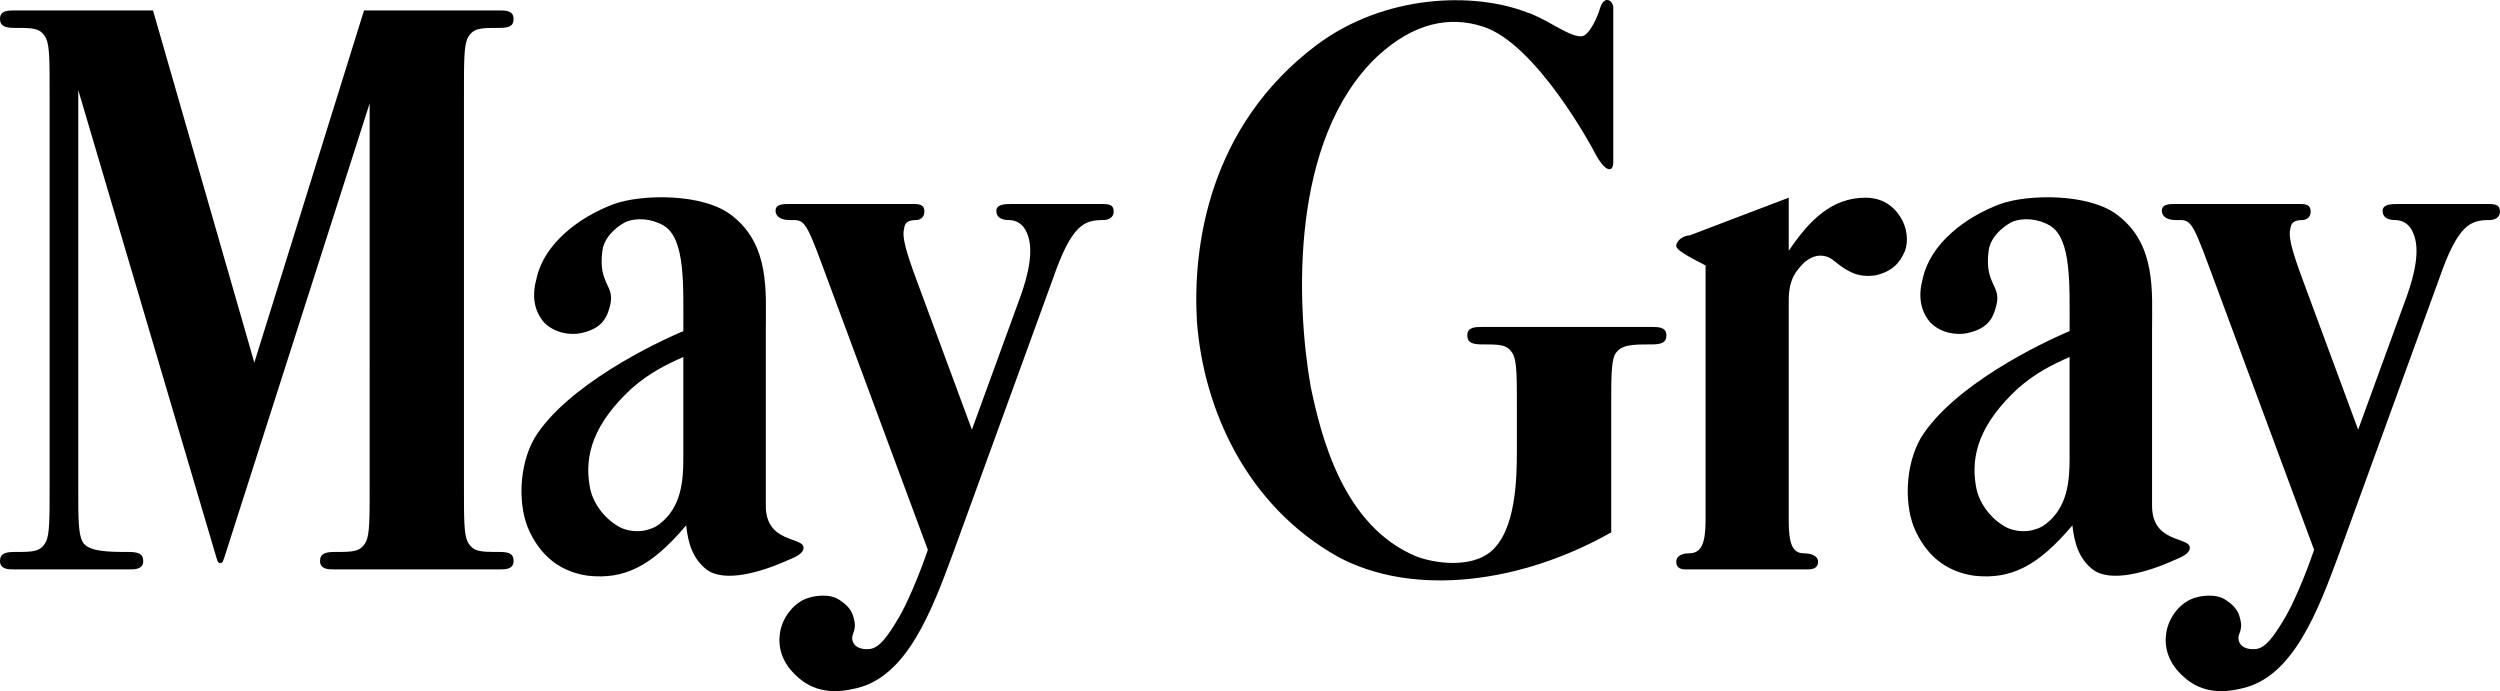
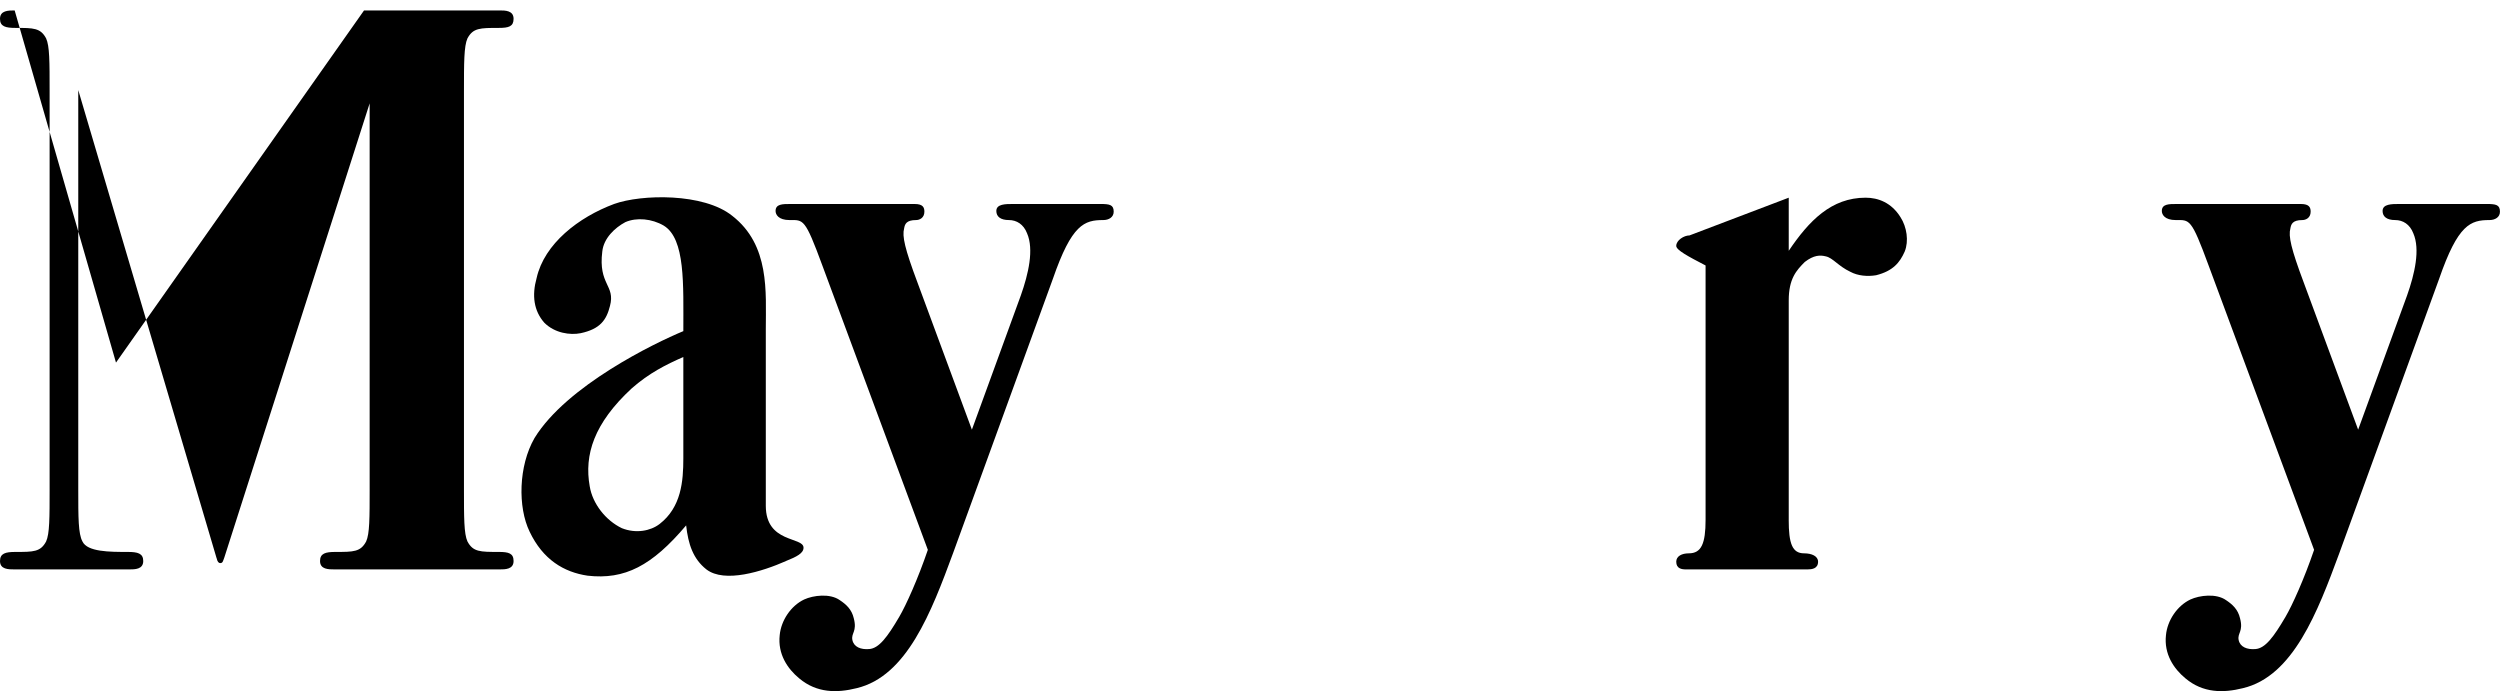
<svg xmlns="http://www.w3.org/2000/svg" viewBox="0 0 980.05 270.93" id="Layer_2">
  <defs>
    <style>.cls-1{fill:#000;stroke-width:0px;}</style>
  </defs>
  <g id="Layer_1-2">
-     <path d="M84.91,218.84L30.68,35.32v156.4c0,11.23,0,17.53,1.64,20.54,1.92,4.11,10.68,4.11,17.8,4.11,3.83,0,6.03.55,6.03,3.56,0,3.29-3.29,3.29-5.48,3.29H5.75c-2.47,0-5.75,0-5.75-3.29,0-3.01,2.19-3.56,6.03-3.56,7.12,0,9.86,0,12.05-4.11,1.37-3.01,1.37-9.31,1.37-20.54V35.87c0-11.78,0-17.8-1.37-20.82-2.19-4.11-4.93-4.11-12.05-4.11-3.83,0-6.03-.55-6.03-3.56,0-3.29,3.29-3.29,5.75-3.29h54.23l39.72,138.05L142.71,4.09h53.14c2.19,0,5.48,0,5.48,3.29,0,3.01-1.92,3.56-5.75,3.56-7.4,0-10.13,0-12.33,4.11-1.37,3.01-1.37,9.59-1.37,20.82v155.85c0,11.23,0,17.53,1.37,20.54,2.19,4.11,4.93,4.11,12.33,4.11,3.83,0,5.75.55,5.75,3.56,0,3.29-3.29,3.29-5.48,3.29h-64.64c-2.47,0-5.75,0-5.75-3.29,0-3.01,2.19-3.56,6.03-3.56,7.12,0,9.86,0,12.05-4.11,1.37-3.01,1.37-9.31,1.37-20.54V40.52l-56.97,178.04c-.55,1.37-.55,2.19-1.64,2.19-.55,0-1.1-.55-1.37-1.92Z" class="cls-1" />
+     <path d="M84.91,218.84L30.68,35.32v156.4c0,11.23,0,17.53,1.64,20.54,1.92,4.11,10.68,4.11,17.8,4.11,3.83,0,6.03.55,6.03,3.56,0,3.29-3.29,3.29-5.48,3.29H5.75c-2.47,0-5.75,0-5.75-3.29,0-3.01,2.19-3.56,6.03-3.56,7.12,0,9.86,0,12.05-4.11,1.37-3.01,1.37-9.31,1.37-20.54V35.87c0-11.78,0-17.8-1.37-20.82-2.19-4.11-4.93-4.11-12.05-4.11-3.83,0-6.03-.55-6.03-3.56,0-3.29,3.29-3.29,5.75-3.29l39.72,138.05L142.71,4.09h53.14c2.19,0,5.48,0,5.48,3.29,0,3.01-1.92,3.56-5.75,3.56-7.4,0-10.13,0-12.33,4.11-1.37,3.01-1.37,9.59-1.37,20.82v155.85c0,11.23,0,17.53,1.37,20.54,2.19,4.11,4.93,4.11,12.33,4.11,3.83,0,5.75.55,5.75,3.56,0,3.29-3.29,3.29-5.48,3.29h-64.64c-2.47,0-5.75,0-5.75-3.29,0-3.01,2.19-3.56,6.03-3.56,7.12,0,9.86,0,12.05-4.11,1.37-3.01,1.37-9.31,1.37-20.54V40.52l-56.97,178.04c-.55,1.37-.55,2.19-1.64,2.19-.55,0-1.1-.55-1.37-1.92Z" class="cls-1" />
    <path d="M308.15,219.93c-9.31,4.11-24.1,8.77-31.23,3.29-5.2-4.11-7.12-9.86-7.94-17.26-13.42,15.89-24.1,21.37-38.62,19.72-9.31-1.37-17.53-6.3-22.74-17.26-4.66-9.59-4.38-25.75,1.92-36.7,12.6-20.54,47.11-37.25,58.34-41.91,0-18.35.82-36.16-7.67-41.36-4.66-2.74-10.68-3.29-15.06-1.37-4.11,2.19-8.49,6.3-9.04,11.5-1.64,13.15,5.2,13.15,3.01,21.36-1.37,5.48-3.83,9.04-11.5,10.68-4.11.82-10.13,0-14.24-4.11-4.11-4.66-4.93-10.68-3.01-17.53,3.01-13.42,16.43-23.83,30.4-29.03,10.68-3.83,35.06-4.38,46.29,4.66,14.79,11.5,13.15,29.86,13.15,44.37v69.3c0,14.79,14.79,12.05,14.79,16.43,0,2.19-2.74,3.56-6.85,5.2ZM231.18,190.63c1.1,6.85,6.3,13.42,12.6,16.43,5.48,2.19,11.23,1.1,14.79-1.64,8.49-6.57,9.31-16.71,9.31-25.75v-39.72c-6.85,3.01-13.42,6.3-20.27,12.33-14.79,13.7-18.63,26.02-16.43,38.35Z" class="cls-1" />
    <path d="M309.52,86.27c-4.38,0-5.48-2.19-5.48-3.56,0-2.74,2.74-2.74,5.75-2.74h48.76c3.29,0,3.83,1.37,3.83,3.01,0,2.46-1.92,3.29-3.29,3.29-3.83,0-4.38,1.64-4.66,3.29-.82,3.01.27,7.94,5.2,21.09l21.37,57.79,19.17-52.59c3.01-8.49,5.2-18.08,2.46-24.38-1.37-3.56-4.11-5.2-7.12-5.2-3.29,0-4.93-1.37-4.93-3.56,0-2.74,3.56-2.74,6.57-2.74h34.24c3.56,0,5.2.27,5.2,3.01,0,2.19-1.92,3.29-4.11,3.29-7.4,0-12.33,1.64-19.72,23.01l-39.17,107.65c-8.49,23.01-18.08,48.21-37.8,52.86-7.67,1.92-15.61,1.92-22.46-3.83-4.66-3.83-8.49-9.59-7.67-16.98.55-5.75,4.38-11.5,9.59-13.97,3.56-1.64,10.13-2.47,13.97.27,2.46,1.64,4.66,3.56,5.48,7.12,1.37,5.2-1.1,5.75-.55,8.49s3.29,3.83,6.57,3.56c3.83-.27,7.12-4.66,11.78-12.6,2.74-4.66,7.4-15.07,11.23-26.3l-41.36-111.48c-6.85-18.63-7.4-17.8-12.87-17.8Z" class="cls-1" />
-     <path d="M593.29,139.13c-2.19-4.11-4.93-4.11-12.05-4.11-3.83,0-6.03-.55-6.03-3.56,0-3.29,3.29-3.29,5.75-3.29h66.56c2.46,0,5.75,0,5.75,3.29,0,3.01-2.19,3.56-6.03,3.56-7.4,0-12.05,0-14.24,4.11-1.37,3.01-1.37,9.31-1.37,20.54v49.03c-35.33,20-77.52,25.47-107.1,9.59-36.16-20.27-52.86-58.34-55.33-92.58-1.64-28.76,4.38-76.15,47.11-108.2,26.57-19.72,61.36-20.82,82.45-12.6,2.19.55,8.49,3.83,10.68,5.2,2.74,1.37,7.4,4.38,10.68,4.11,2.74-.27,6.03-7.12,7.12-10.96,1.64-5.48,5.2-3.01,5.2-.27v60.53c0,4.38-3.29,4.38-7.94-4.93,0,0-22.19-41.63-43.28-48.21-12.87-4.11-26.84-1.64-41.36,11.78-34.24,32.6-31.77,96.96-26.02,129.56,4.11,19.45,12.6,54.23,41.09,66.29,7.67,3.01,21.64,4.66,29.31-1.64,10.13-8.22,10.41-29.03,10.41-39.99v-16.71c0-11.23,0-17.53-1.37-20.54Z" class="cls-1" />
    <path d="M701.21,203.77c0,9.31,1.37,13.15,6.03,13.15,3.01,0,5.48,1.1,5.48,3.29,0,2.74-2.46,3.01-4.11,3.01h-47.66c-1.64,0-3.83-.27-3.83-3.01,0-2.19,2.19-3.29,4.93-3.29,4.93,0,6.57-3.83,6.57-13.15v-99.7c-6.85-3.56-11.5-6.03-11.5-7.67,0-2.19,3.01-4.11,5.2-4.11l38.9-14.79v20.82c7.94-11.78,16.71-20.82,30.13-20.82,4.93,0,10.13,1.92,13.7,7.67,2.46,3.83,3.29,9.31,1.64,13.42-1.92,4.38-4.66,7.67-11.23,9.31-3.29.55-7.12.27-10.13-1.37-4.66-2.19-6.85-5.48-9.59-6.03-2.19-.55-4.66-.55-8.22,2.19-3.29,3.29-6.3,6.57-6.3,15.07v86.01Z" class="cls-1" />
-     <path d="M851.59,219.93c-9.31,4.11-24.1,8.77-31.23,3.29-5.2-4.11-7.12-9.86-7.94-17.26-13.42,15.89-24.1,21.37-38.62,19.72-9.31-1.37-17.53-6.3-22.74-17.26-4.66-9.59-4.38-25.75,1.92-36.7,12.6-20.54,47.11-37.25,58.34-41.91,0-18.35.82-36.16-7.67-41.36-4.66-2.74-10.68-3.29-15.06-1.37-4.11,2.19-8.49,6.3-9.04,11.5-1.64,13.15,5.2,13.15,3.01,21.36-1.37,5.48-3.83,9.04-11.5,10.68-4.11.82-10.13,0-14.24-4.11-4.11-4.66-4.93-10.68-3.01-17.53,3.01-13.42,16.43-23.83,30.4-29.03,10.68-3.83,35.06-4.38,46.29,4.66,14.79,11.5,13.15,29.86,13.15,44.37v69.3c0,14.79,14.79,12.05,14.79,16.43,0,2.19-2.74,3.56-6.85,5.2ZM774.62,190.63c1.1,6.85,6.3,13.42,12.6,16.43,5.48,2.19,11.23,1.1,14.79-1.64,8.49-6.57,9.31-16.71,9.31-25.75v-39.72c-6.85,3.01-13.42,6.3-20.27,12.33-14.79,13.7-18.63,26.02-16.43,38.35Z" class="cls-1" />
    <path d="M852.96,86.27c-4.38,0-5.48-2.19-5.48-3.56,0-2.74,2.74-2.74,5.75-2.74h48.76c3.29,0,3.83,1.37,3.83,3.01,0,2.46-1.92,3.29-3.29,3.29-3.83,0-4.38,1.64-4.66,3.29-.82,3.01.27,7.94,5.2,21.09l21.37,57.79,19.17-52.59c3.01-8.49,5.2-18.08,2.46-24.38-1.37-3.56-4.11-5.2-7.12-5.2-3.29,0-4.93-1.37-4.93-3.56,0-2.74,3.56-2.74,6.57-2.74h34.24c3.56,0,5.2.27,5.2,3.01,0,2.19-1.92,3.29-4.11,3.29-7.4,0-12.33,1.64-19.72,23.01l-39.17,107.65c-8.49,23.01-18.08,48.21-37.8,52.86-7.67,1.92-15.61,1.92-22.46-3.83-4.66-3.83-8.49-9.59-7.67-16.98.55-5.75,4.38-11.5,9.59-13.97,3.56-1.64,10.13-2.47,13.97.27,2.46,1.64,4.66,3.56,5.48,7.12,1.37,5.2-1.1,5.75-.55,8.49s3.29,3.83,6.57,3.56c3.83-.27,7.12-4.66,11.78-12.6,2.74-4.66,7.4-15.07,11.23-26.3l-41.36-111.48c-6.85-18.63-7.4-17.8-12.87-17.8Z" class="cls-1" />
  </g>
</svg>